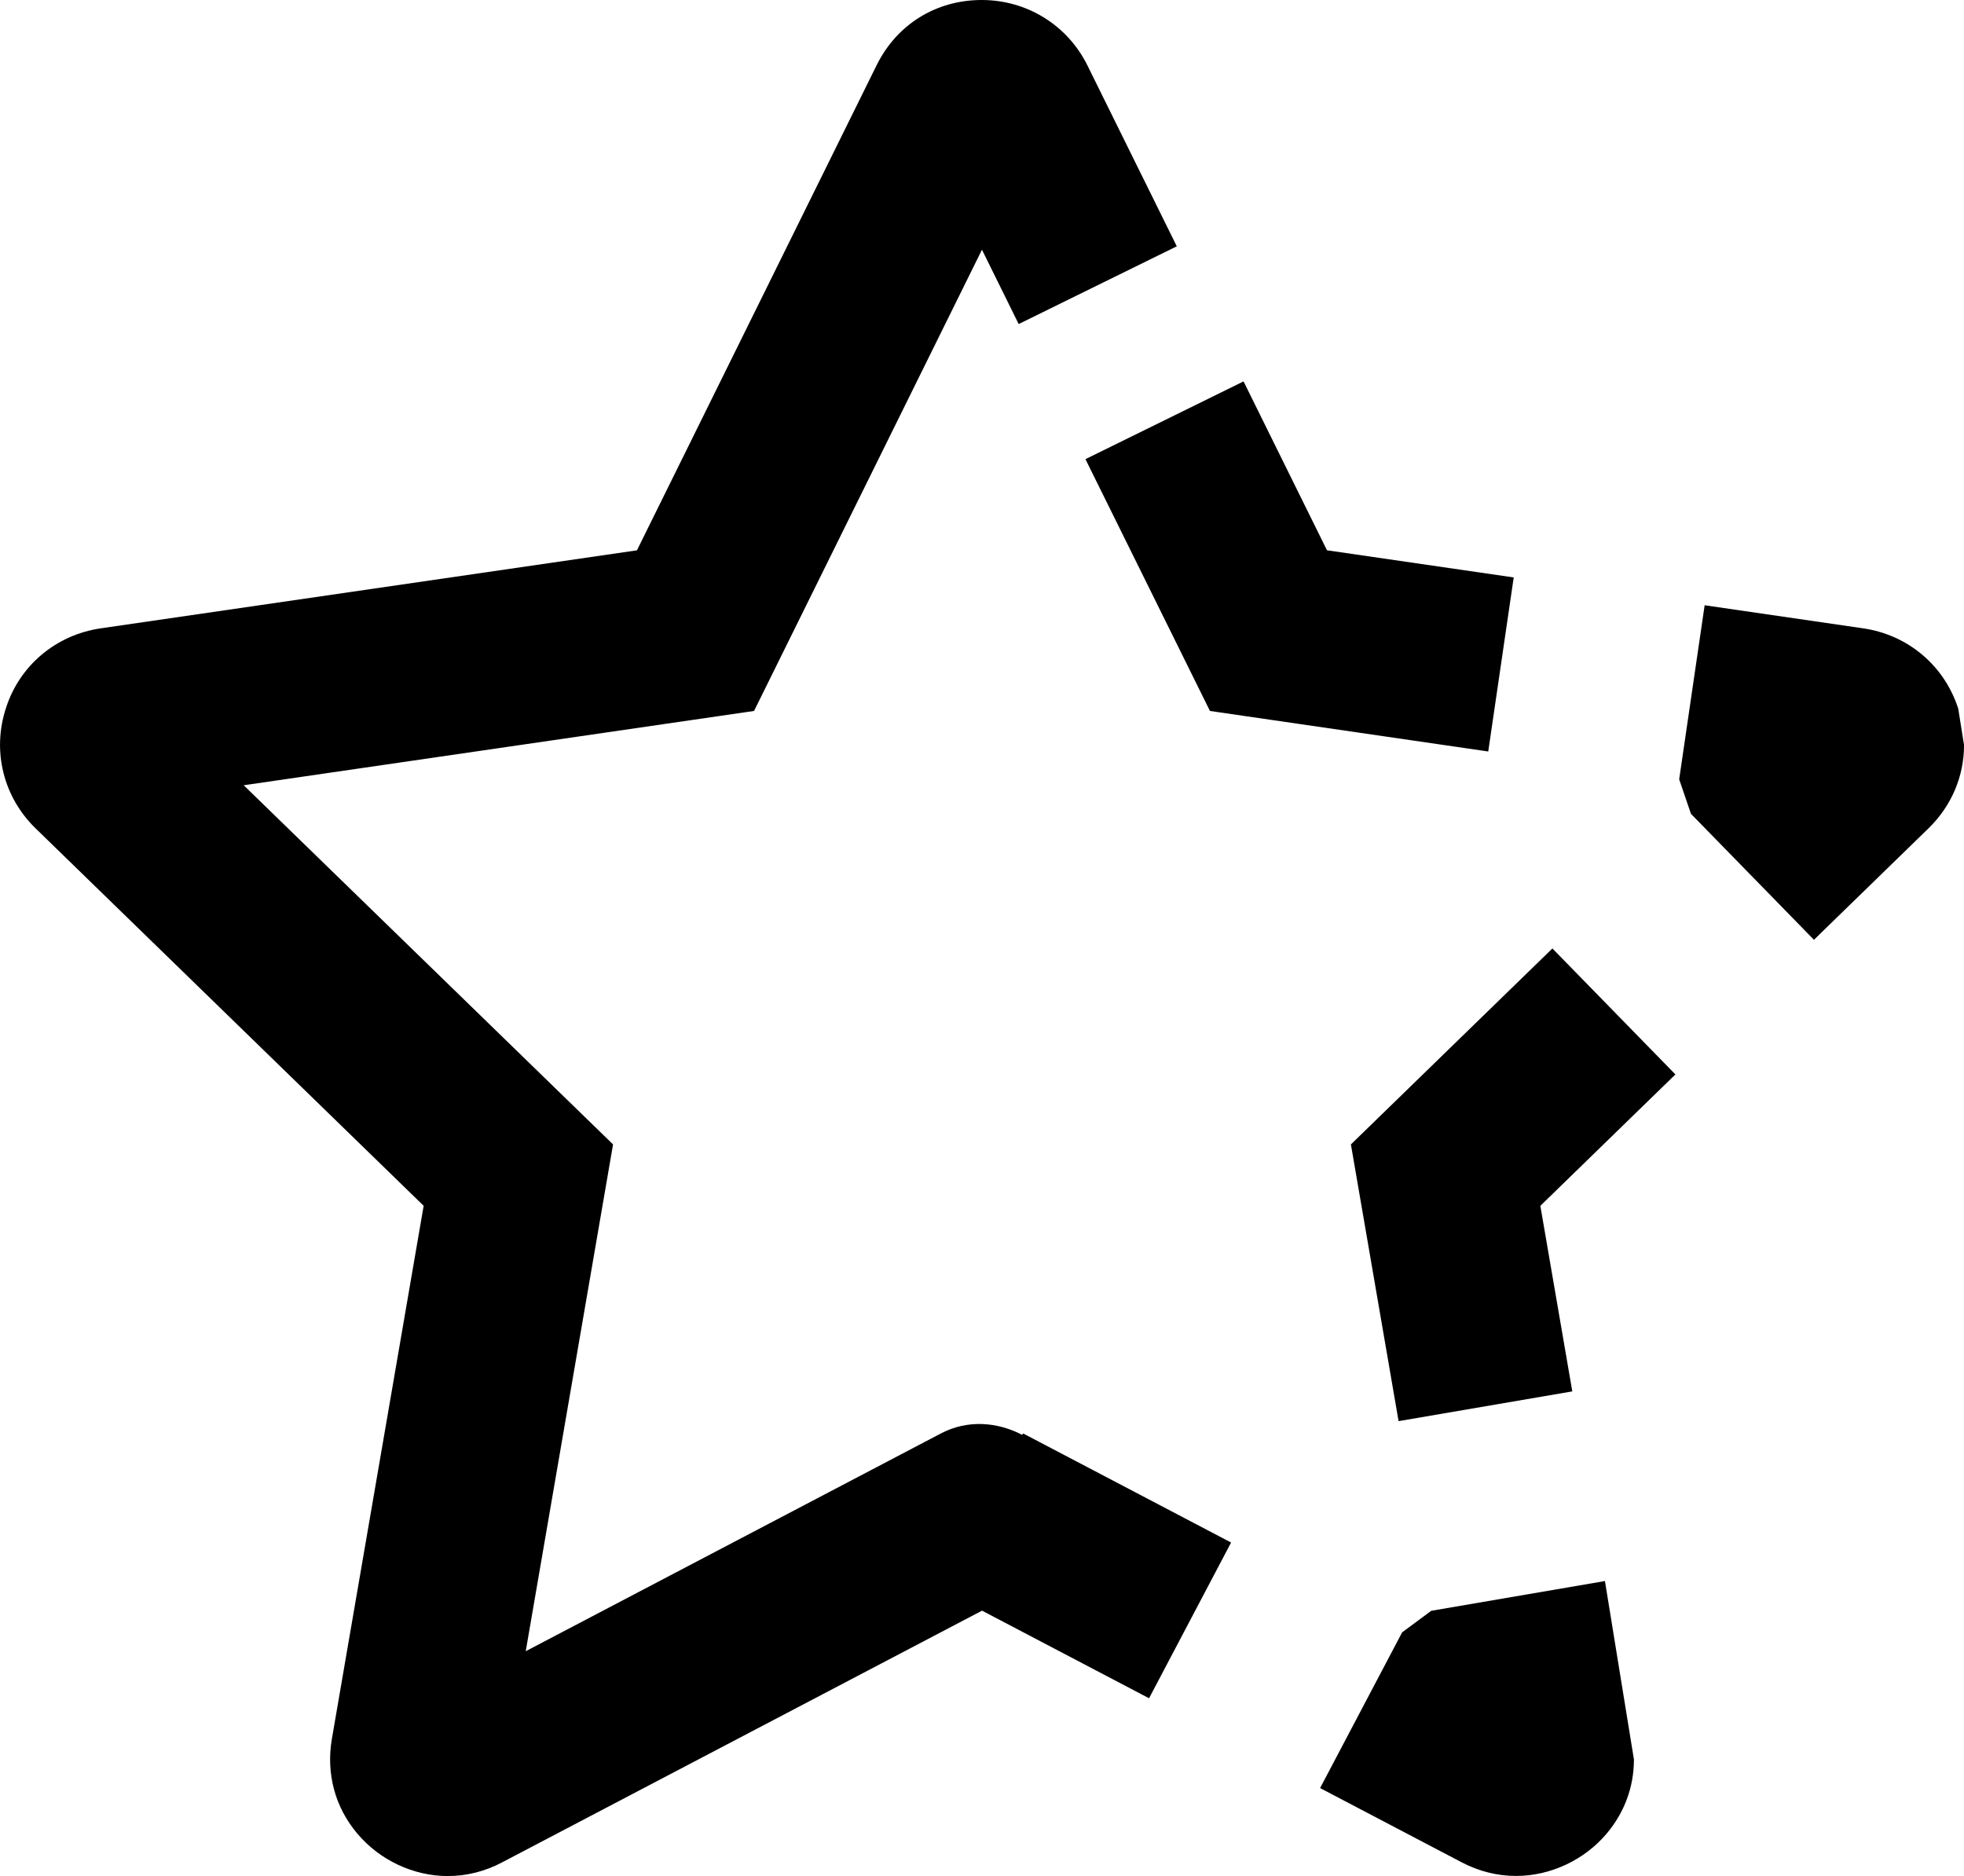
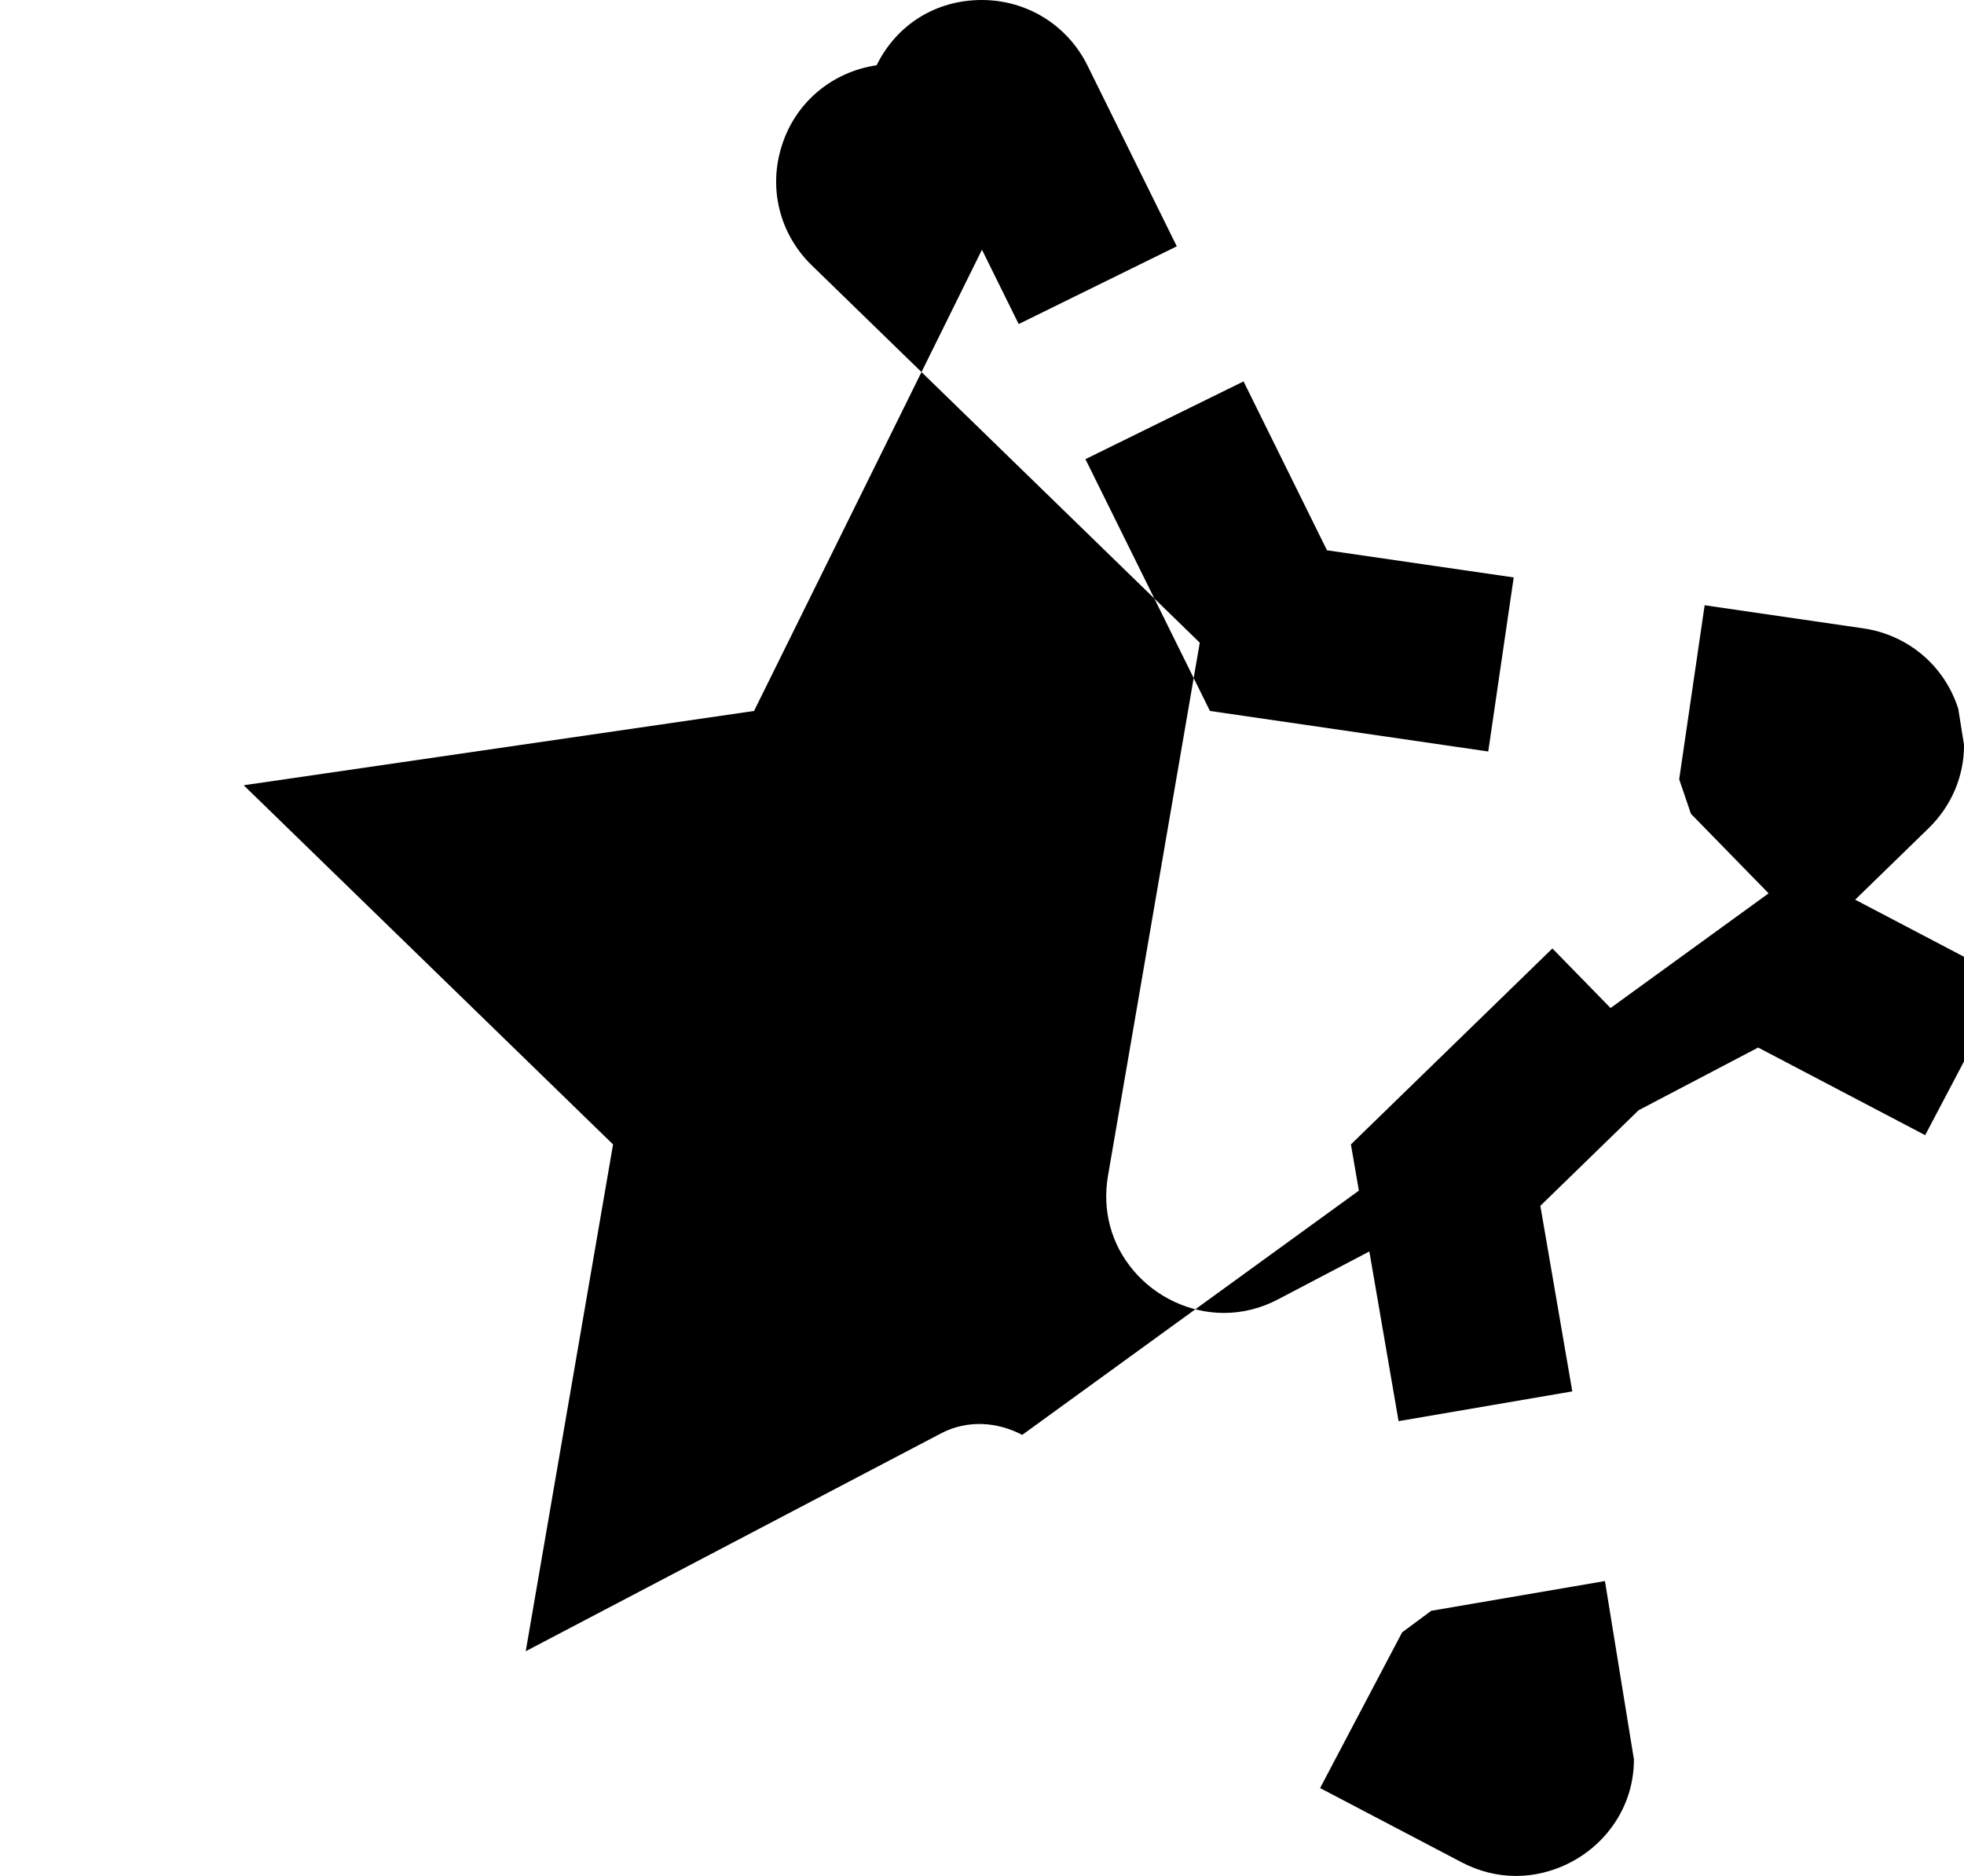
<svg xmlns="http://www.w3.org/2000/svg" viewBox="0 0 536 512">
-   <path d="M390.6 439.61l-7.94 5.88-22.39 42.5 38.67 20.28c4.7 2.45 9.68 3.7 14.83 3.7 9.41 0 18.68-4.38 24.74-11.59 4.84-5.75 7.41-12.73 7.41-20.2l-7.91-48.69-47.41 8.12zM278.98 391.6c-6.77-3.54-14.92-4.21-22.18-.4l-113.32 59.44 23.83-138.31-100.8-98.02 139.28-20.28 62.2-125.88 10.02 20.29 43.15-21.22-24.41-49.41C291.29 6.83 280.24 0 267.92 0c-12.46 0-23.19 6.67-28.68 17.81l-65.41 132.38-146.4 21.3c-12.21 1.8-22.11 10.19-25.8 21.73-3.84 11.69-.74 24.28 8.09 32.86l105.9 103-25.05 145.5c-1.61 9.45.86 18.64 6.94 25.83 6.12 7.27 15.34 11.59 24.69 11.59 5.2 0 10.25-1.3 14.86-3.75l130.95-68.68 45.58 23.91 22.39-42.5-56.77-29.78-.23.4zm51.23-197.57l75.95 11.06 6.95-47.5-50.96-7.41-22.77-46.09-43.15 21.22 33.98 68.72zm204.22-.62c-3.76-11.73-13.67-20.12-25.89-21.92l-43.32-6.31-6.95 47.5 3.21 9.42 33.57 34.38L526.38 226c6.22-6.09 9.63-14.14 9.63-22.66l-1.58-9.93zM368.68 312.33l13.01 75.52 47.41-8.12-8.72-50.64 36.86-35.86-33.57-34.38-54.99 53.48z" />
+   <path d="M390.6 439.61l-7.94 5.88-22.39 42.5 38.67 20.28c4.7 2.45 9.68 3.7 14.83 3.7 9.41 0 18.68-4.38 24.74-11.59 4.84-5.75 7.41-12.73 7.41-20.2l-7.91-48.69-47.41 8.12zM278.98 391.6c-6.77-3.54-14.92-4.21-22.18-.4l-113.32 59.44 23.83-138.31-100.8-98.02 139.28-20.28 62.2-125.88 10.02 20.29 43.15-21.22-24.41-49.41C291.29 6.83 280.24 0 267.92 0c-12.46 0-23.19 6.67-28.68 17.81c-12.21 1.8-22.11 10.19-25.8 21.73-3.84 11.69-.74 24.28 8.09 32.86l105.9 103-25.05 145.5c-1.61 9.45.86 18.64 6.94 25.83 6.12 7.27 15.34 11.59 24.69 11.59 5.2 0 10.25-1.3 14.86-3.75l130.95-68.68 45.58 23.91 22.39-42.5-56.77-29.78-.23.4zm51.23-197.57l75.95 11.06 6.95-47.5-50.96-7.41-22.77-46.09-43.15 21.22 33.98 68.72zm204.22-.62c-3.76-11.73-13.67-20.12-25.89-21.92l-43.32-6.31-6.95 47.5 3.21 9.42 33.57 34.38L526.38 226c6.22-6.09 9.63-14.14 9.63-22.66l-1.58-9.93zM368.68 312.33l13.01 75.52 47.41-8.12-8.72-50.64 36.86-35.86-33.57-34.38-54.99 53.48z" />
</svg>